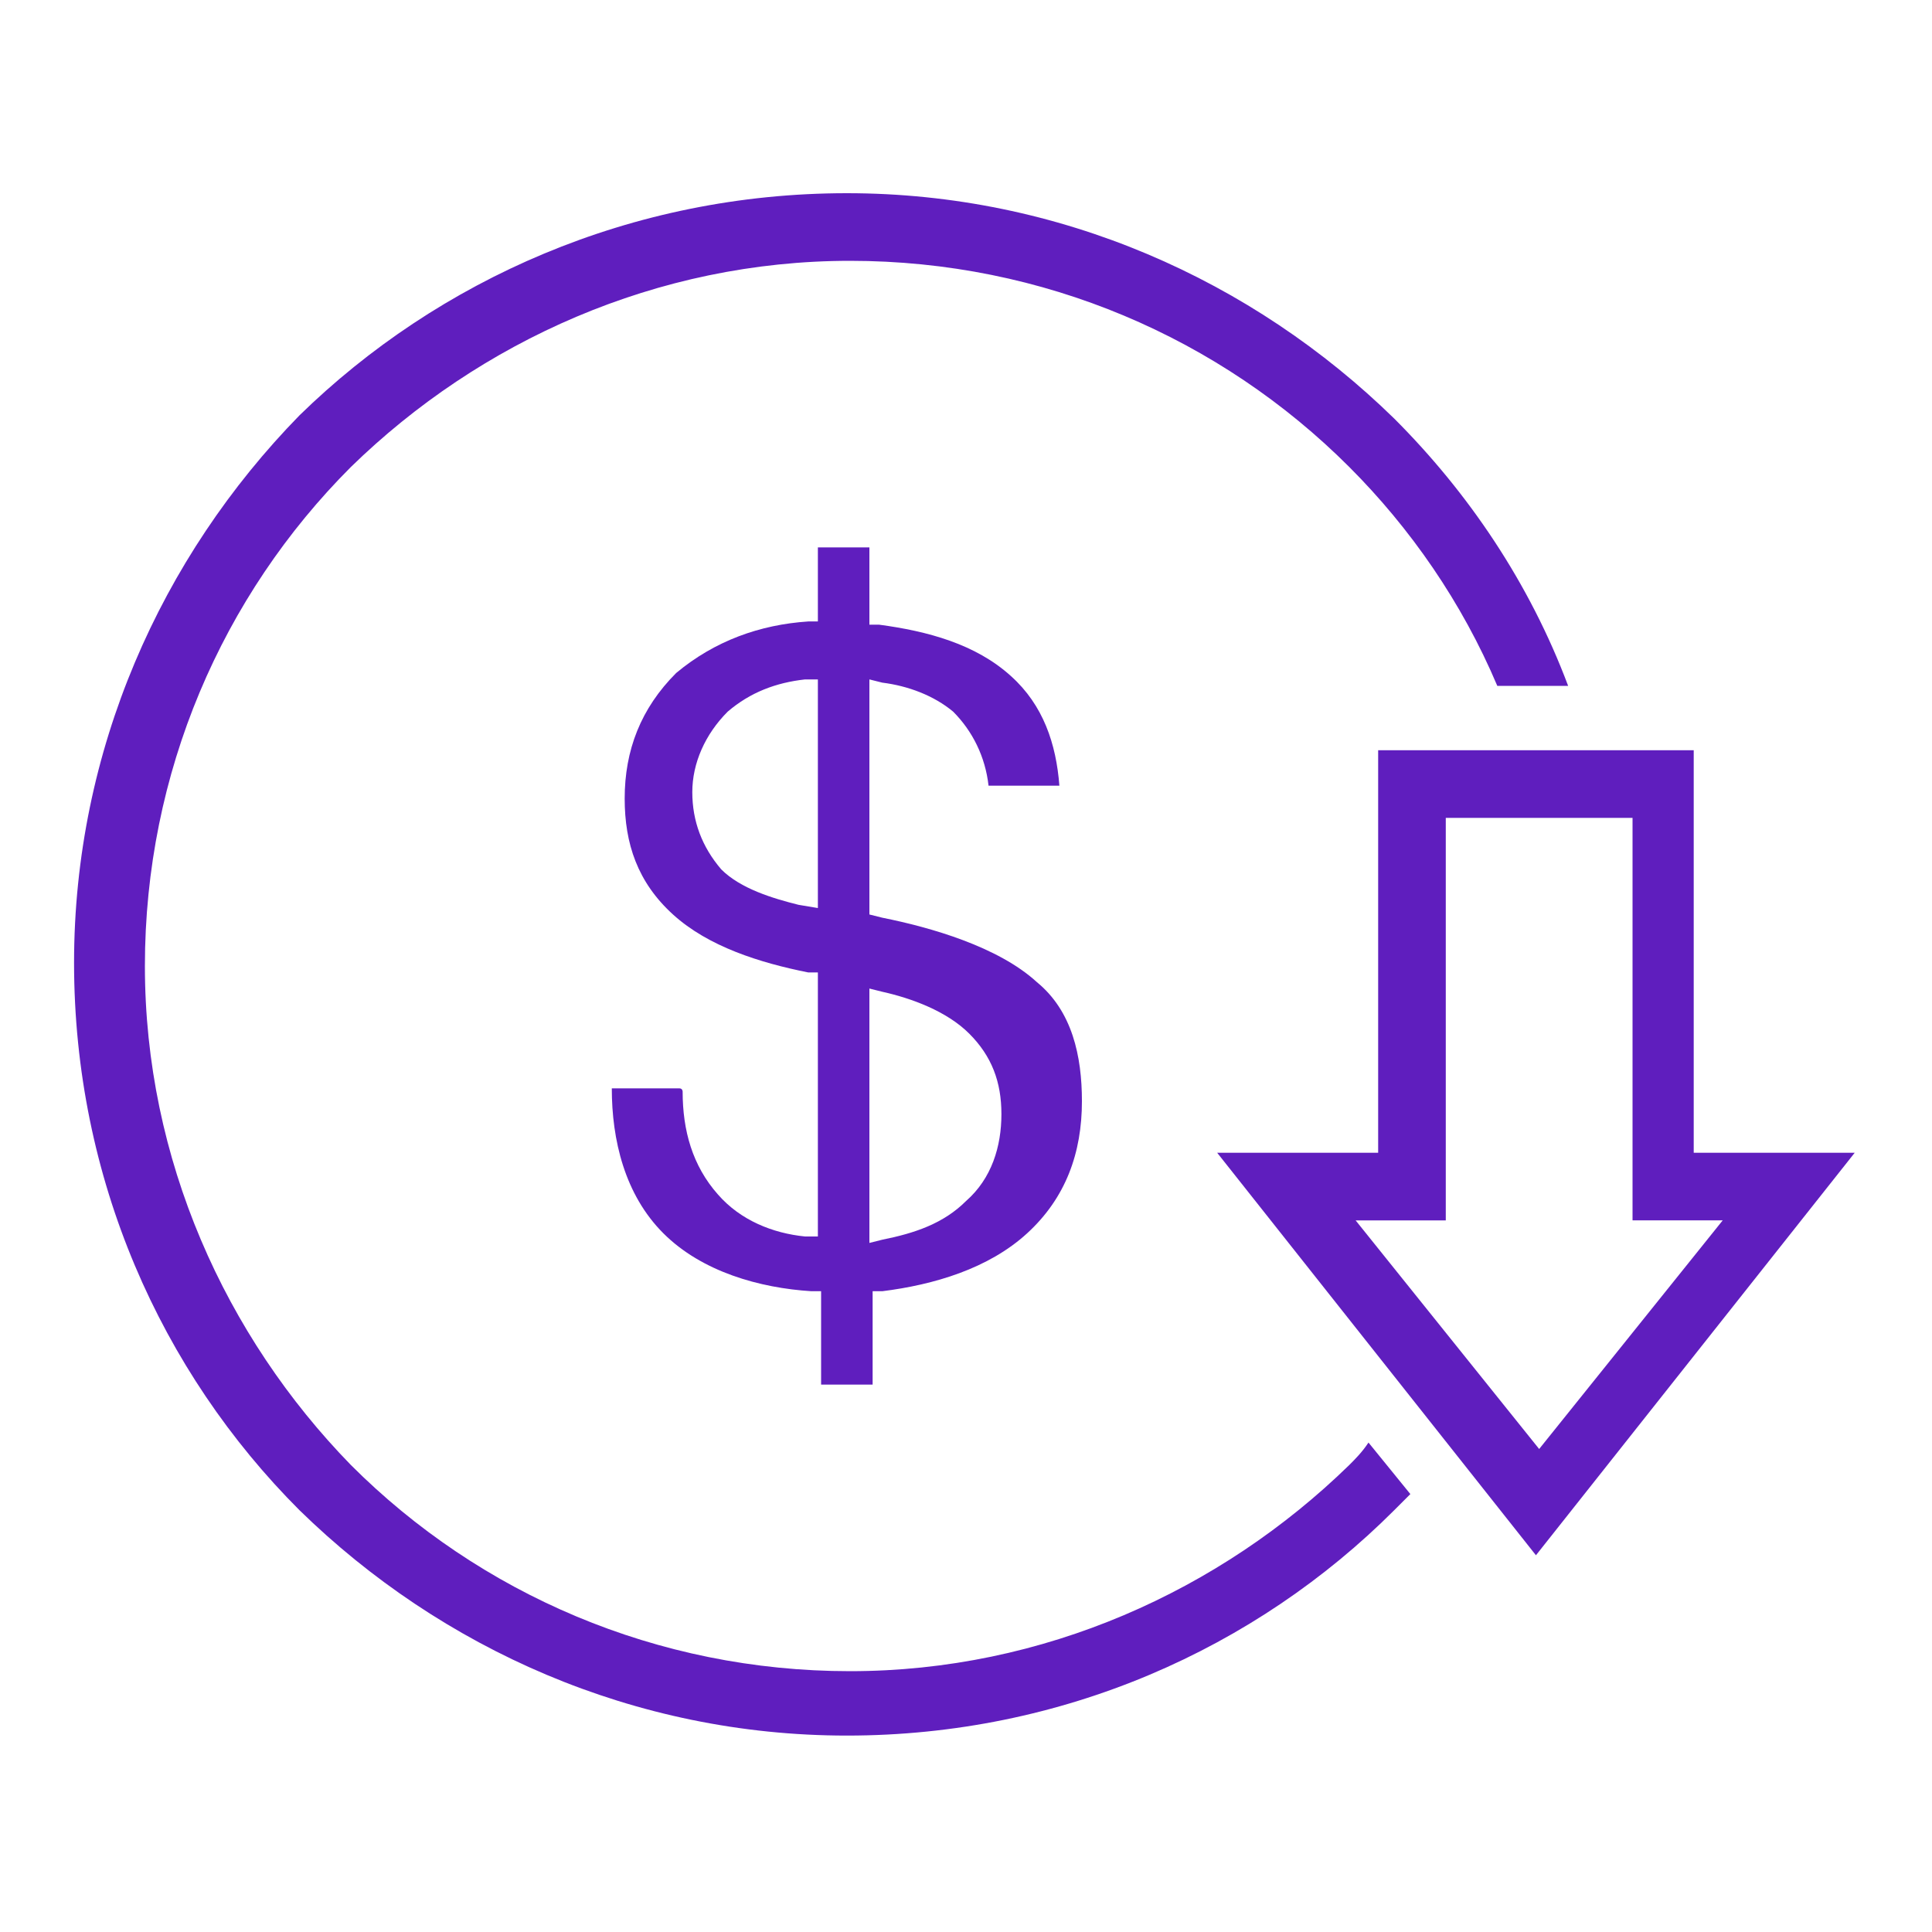
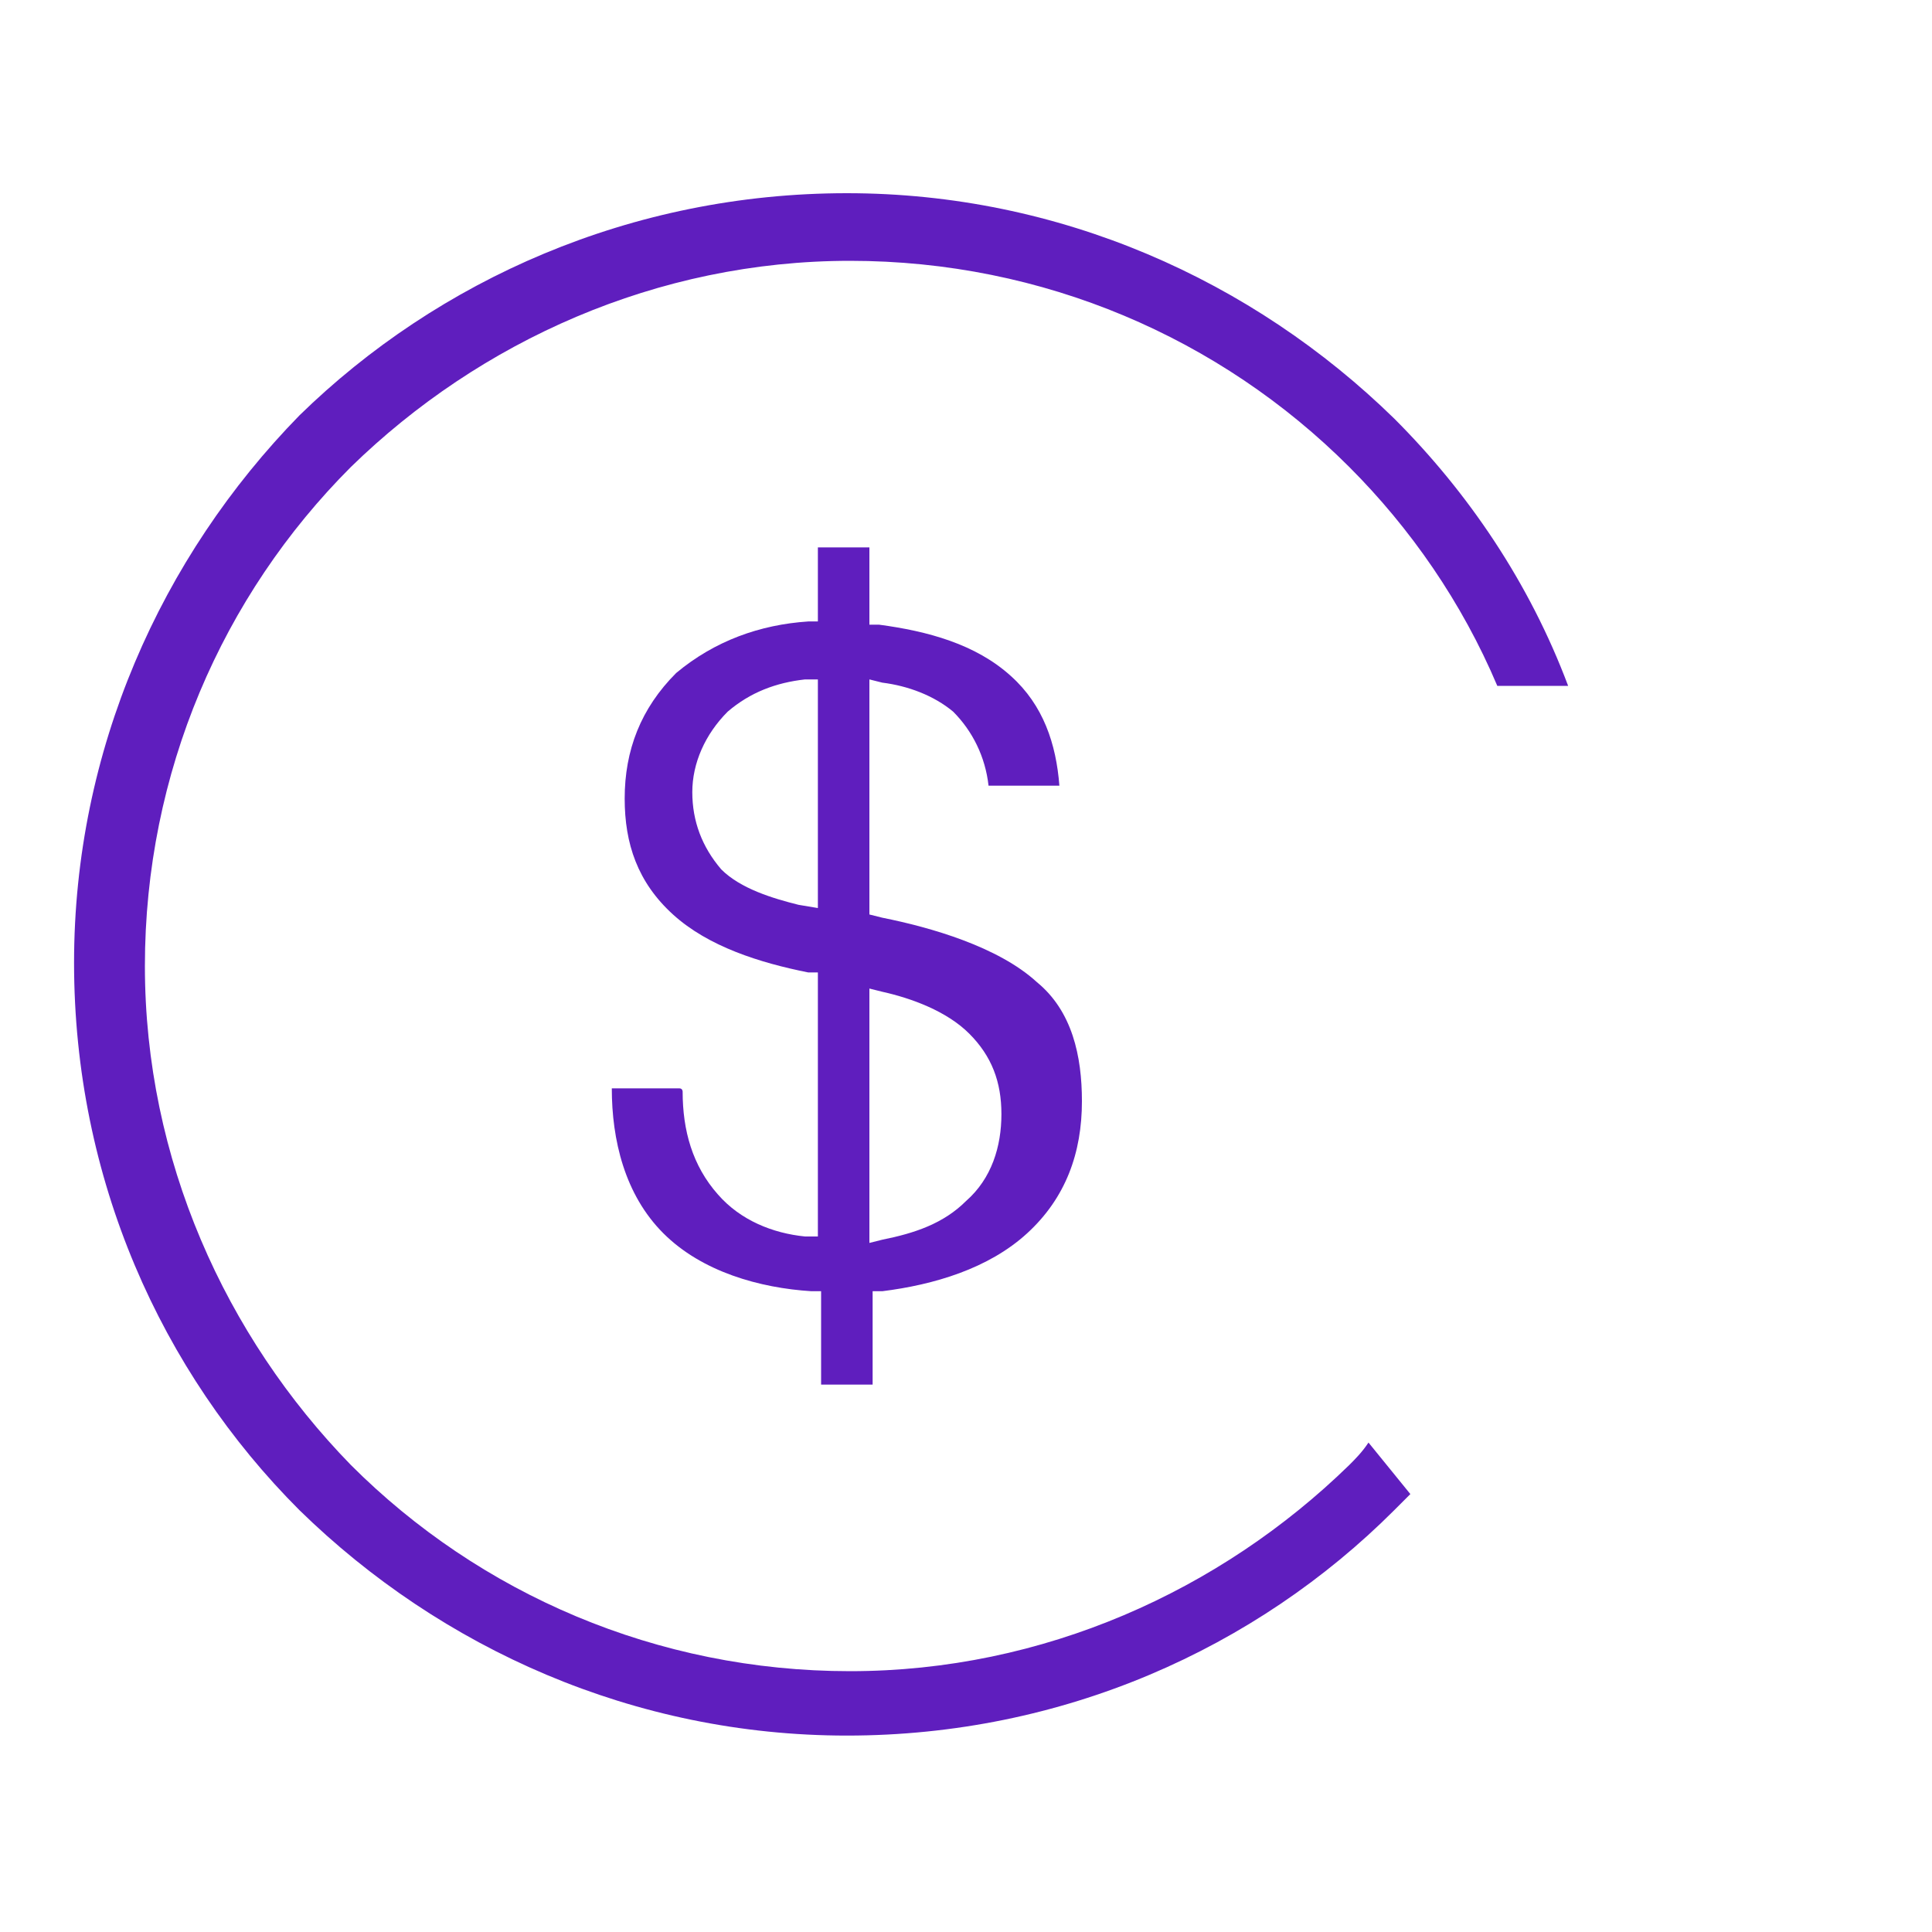
<svg xmlns="http://www.w3.org/2000/svg" version="1.1" id="Layer_1" x="0px" y="0px" viewBox="0 0 60 60" style="enable-background:new 0 0 60 60;">
  <style type="text/css">
	.st0{fill-rule:evenodd;clip-rule:evenodd;fill:#5F1EBE;}
	.st1{fill:#5F1EBE;}
</style>
  <g>
-     <path class="st0" d="M44.9,25.4h5.8v12.5h2.8L47.8,45l-5.7-7.1h2.8V25.4z M42.8,23.3v12.5h-5l9.9,12.5l9.9-12.5h-5V23.3H42.8z" />
    <path class="st1" d="M26.3,6c6.6,0,12.6,2.7,17,7c2.3,2.3,4.2,5.1,5.4,8.3h-2.2c-1.1-2.6-2.7-4.9-4.6-6.8c-4-4-9.5-6.4-15.5-6.4   s-11.5,2.5-15.5,6.4c-4,4-6.4,9.5-6.4,15.5s2.5,11.5,6.4,15.5c4,4,9.5,6.4,15.5,6.4s11.5-2.5,15.5-6.4c0.2-0.2,0.4-0.4,0.6-0.7   l1.3,1.6c-0.2,0.2-0.3,0.3-0.5,0.5c-4.3,4.3-10.3,7-17,7c-6.6,0-12.6-2.7-17-7c-4.3-4.3-7-10.3-7-17c0-6.6,2.7-12.6,7-17   C13.6,8.7,19.6,6,26.3,6" />
    <path class="st0" d="M25.4,28.2v-7.1l-0.4,0c-0.9,0.1-1.7,0.4-2.4,1c-0.7,0.7-1.1,1.6-1.1,2.5c0,0.9,0.3,1.7,0.9,2.4   c0.6,0.6,1.6,0.9,2.4,1.1L25.4,28.2z M27,30.7v7.9l0.4-0.1c1-0.2,1.9-0.5,2.6-1.2c0.8-0.7,1.1-1.7,1.1-2.7c0-1-0.3-1.8-1-2.5   c-0.7-0.7-1.8-1.1-2.7-1.3L27,30.7z M25.4,17v2.3l-0.3,0c-1.5,0.1-2.9,0.6-4.1,1.6c-1.1,1.1-1.6,2.4-1.6,3.9c0,1.4,0.4,2.6,1.5,3.6   c1.1,1,2.7,1.5,4.2,1.8l0.3,0v8.2l-0.4,0c-1-0.1-2-0.5-2.7-1.3c-0.8-0.9-1.1-2-1.1-3.2c0,0,0-0.1-0.1-0.1H19c0,0,0,0,0,0   c0,0,0,0,0,0c0,1.6,0.4,3.3,1.6,4.5c1.2,1.2,3,1.7,4.6,1.8l0.3,0v2.9c0.5,0,1.1,0,1.6,0v-2.9l0.3,0c1.6-0.2,3.3-0.7,4.5-1.8   c1.2-1.1,1.7-2.5,1.7-4.1c0-1.4-0.3-2.8-1.4-3.7c-1.2-1.1-3.3-1.7-4.8-2L27,28.4v-7.3l0.4,0.1c0.8,0.1,1.6,0.4,2.2,0.9   c0.6,0.6,1,1.4,1.1,2.3c0,0,0,0,0.1,0h2.1c0,0,0,0,0,0c0,0,0,0,0,0c-0.1-1.3-0.5-2.5-1.5-3.4c-1.1-1-2.6-1.4-4.1-1.6l-0.3,0V17   C26.5,17,25.9,17,25.4,17z" />
  </g>
</svg>